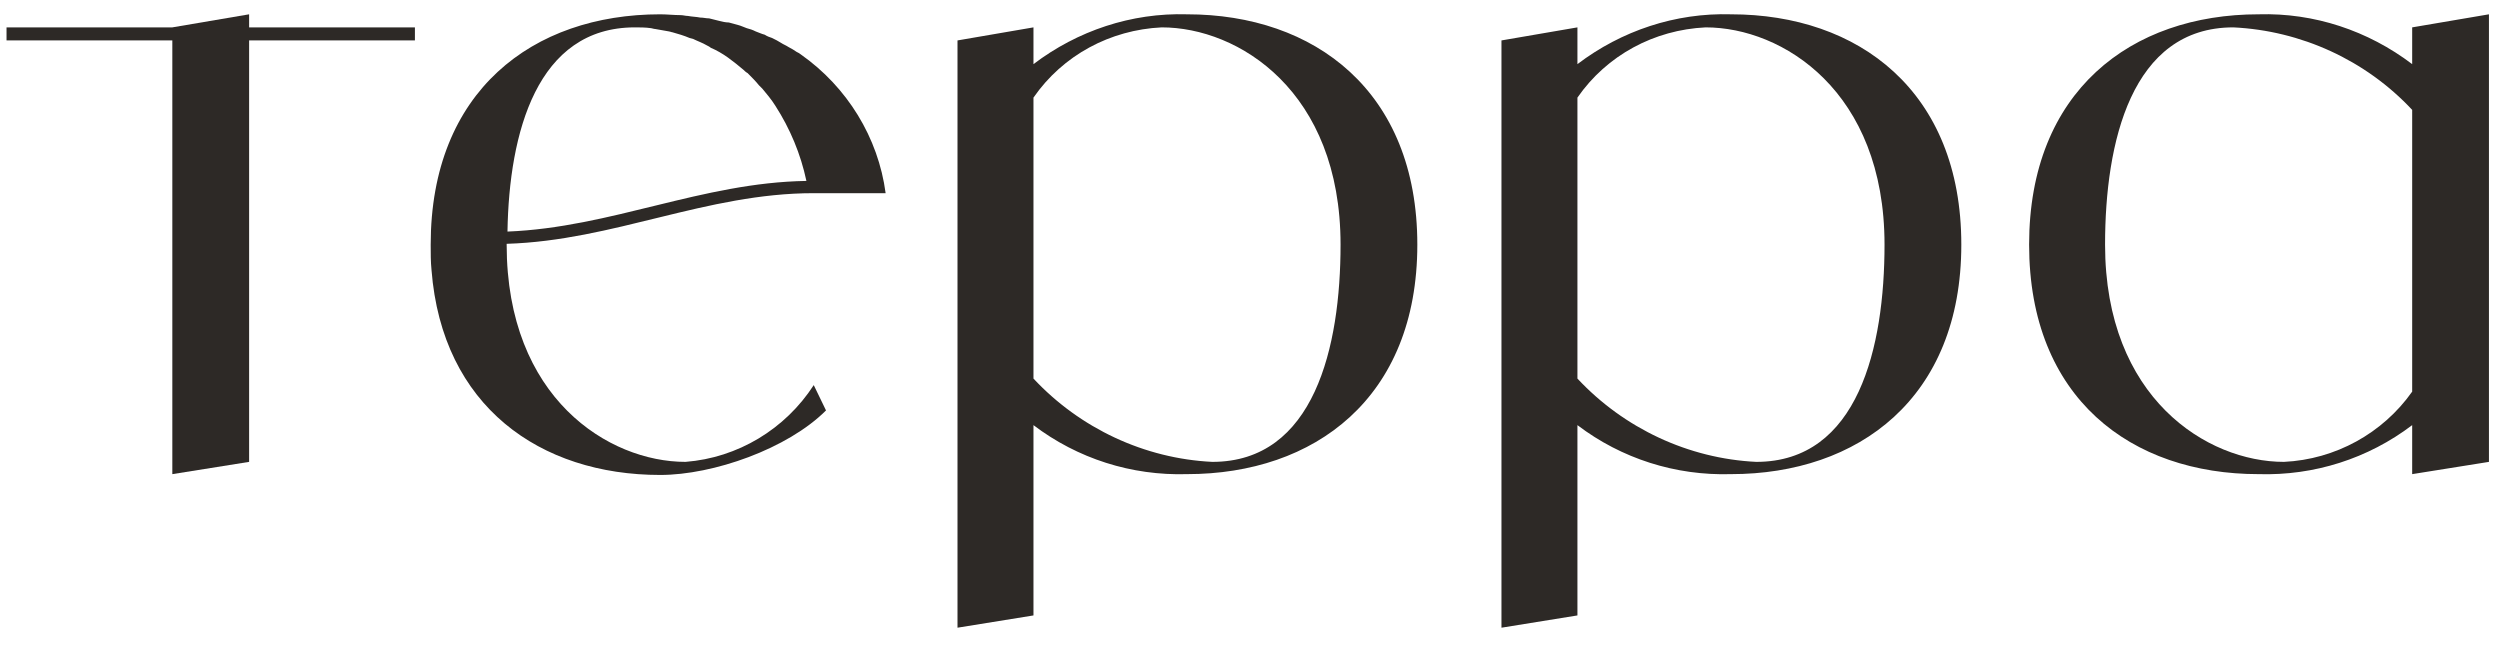
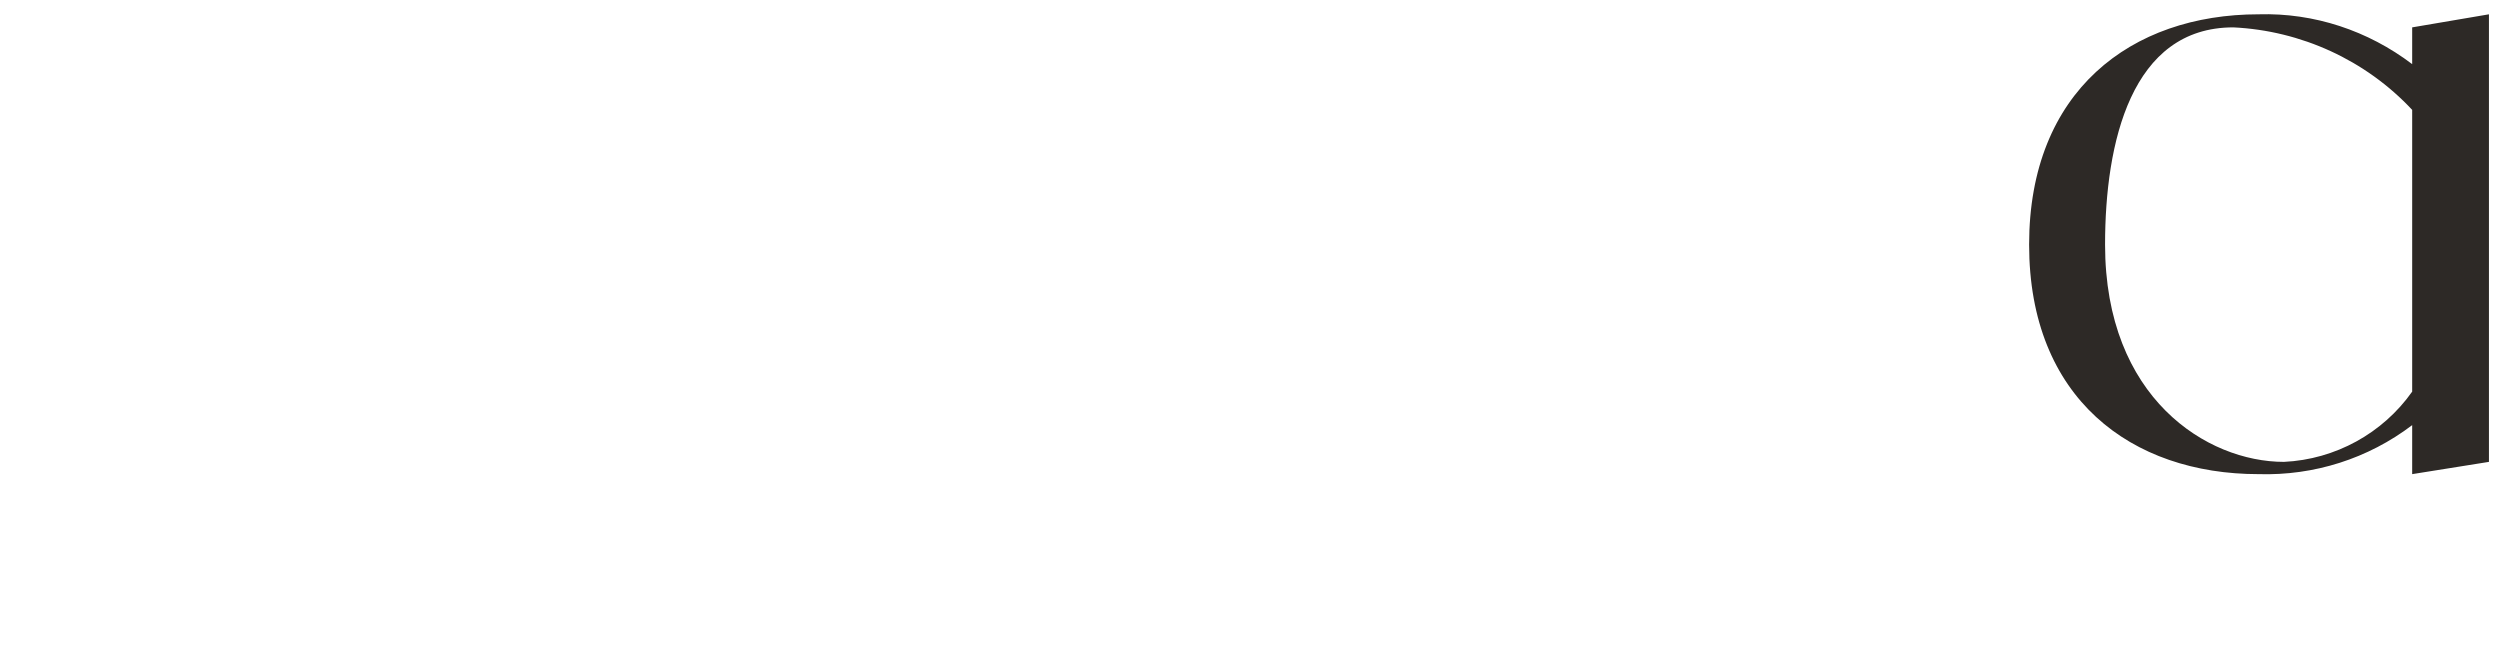
<svg xmlns="http://www.w3.org/2000/svg" width="116" height="30" viewBox="0 0 116 30" fill="none">
-   <path d="M19.252 1.27V1.876H11.559V21.431L7.996 22V1.876H0.303V1.27H7.996L11.559 0.664V1.27H19.252Z" fill="#2D2926" />
-   <path d="M31.808 21.431C34.234 21.242 36.432 19.916 37.758 17.869L38.327 19.044C36.545 20.825 33.097 22.038 30.634 22.038C25.063 22.038 20.515 18.855 20.022 12.526C19.984 12.147 19.984 11.768 19.984 11.351C19.984 4.226 24.722 0.664 30.634 0.664C30.937 0.664 31.278 0.702 31.581 0.702C31.695 0.702 31.808 0.74 31.922 0.74C32.112 0.777 32.301 0.777 32.49 0.815C32.642 0.815 32.756 0.853 32.907 0.853C33.059 0.891 33.211 0.929 33.362 0.967C33.514 1.005 33.665 1.043 33.817 1.043C33.968 1.081 34.082 1.119 34.234 1.156C34.385 1.194 34.537 1.27 34.651 1.308C34.802 1.346 34.916 1.384 35.068 1.46C35.181 1.498 35.333 1.573 35.484 1.611C35.598 1.687 35.712 1.725 35.825 1.763C35.977 1.839 36.129 1.914 36.242 1.99C36.356 2.066 36.47 2.104 36.583 2.18C36.735 2.255 36.849 2.331 36.962 2.407C37.038 2.445 37.114 2.483 37.152 2.521C39.312 4.037 40.752 6.386 41.093 8.963H37.758C32.756 8.963 28.473 11.161 23.509 11.313V11.351C23.509 18.476 28.246 21.431 31.808 21.431ZM29.459 1.27C24.911 1.27 23.622 6.159 23.547 10.745C28.36 10.555 32.566 8.471 37.417 8.395C37.152 7.144 36.659 5.969 35.977 4.908C35.788 4.605 35.56 4.34 35.371 4.112C35.333 4.075 35.257 3.999 35.219 3.961C35.068 3.771 34.878 3.582 34.689 3.392C34.613 3.354 34.537 3.279 34.499 3.241C34.272 3.051 34.044 2.862 33.779 2.672C33.514 2.483 33.248 2.331 32.983 2.218C32.945 2.18 32.87 2.142 32.794 2.104C32.604 1.99 32.377 1.914 32.15 1.801C32.112 1.801 32.036 1.763 31.998 1.763C31.733 1.649 31.467 1.573 31.202 1.498C31.164 1.498 31.088 1.46 31.05 1.46C30.823 1.422 30.634 1.384 30.406 1.346C30.33 1.346 30.255 1.308 30.217 1.308C29.951 1.27 29.686 1.27 29.459 1.27Z" fill="#2D2926" />
-   <path d="M55.077 0.664C60.989 0.664 65.764 4.226 65.764 11.351C65.764 18.476 60.989 22 55.077 22C52.5 22.076 49.999 21.28 47.953 19.726V28.556L44.428 29.125V1.876L47.953 1.27V2.976C49.999 1.422 52.5 0.588 55.077 0.664ZM56.252 21.431C60.989 21.431 62.202 16.088 62.202 11.351C62.202 4.226 57.465 1.27 53.903 1.27C51.515 1.384 49.317 2.559 47.953 4.529V17.566C50.113 19.878 53.107 21.28 56.252 21.431Z" fill="#2D2926" />
-   <path d="M80.318 0.664C86.23 0.664 91.005 4.226 91.005 11.351C91.005 18.476 86.23 22 80.318 22C77.741 22.076 75.239 21.28 73.193 19.726V28.556L69.668 29.125V1.876L73.193 1.27V2.976C75.239 1.422 77.741 0.588 80.318 0.664ZM81.492 21.431C86.23 21.431 87.442 16.088 87.442 11.351C87.442 4.226 82.705 1.27 79.143 1.27C76.755 1.384 74.557 2.559 73.193 4.529V17.566C75.353 19.878 78.347 21.28 81.492 21.431Z" fill="#2D2926" />
  <path d="M111.925 1.27L115.487 0.664V21.431L111.925 22V19.726C109.878 21.28 107.377 22.076 104.8 22C98.888 22 94.151 18.476 94.151 11.351C94.151 4.226 98.888 0.664 104.8 0.664C107.377 0.588 109.878 1.422 111.925 2.976V1.27ZM105.975 21.431C108.362 21.318 110.56 20.105 111.925 18.172V5.098C109.764 2.786 106.771 1.422 103.625 1.27C98.888 1.27 97.675 6.614 97.675 11.351C97.675 18.476 102.412 21.431 105.975 21.431Z" fill="#2D2926" />
</svg>